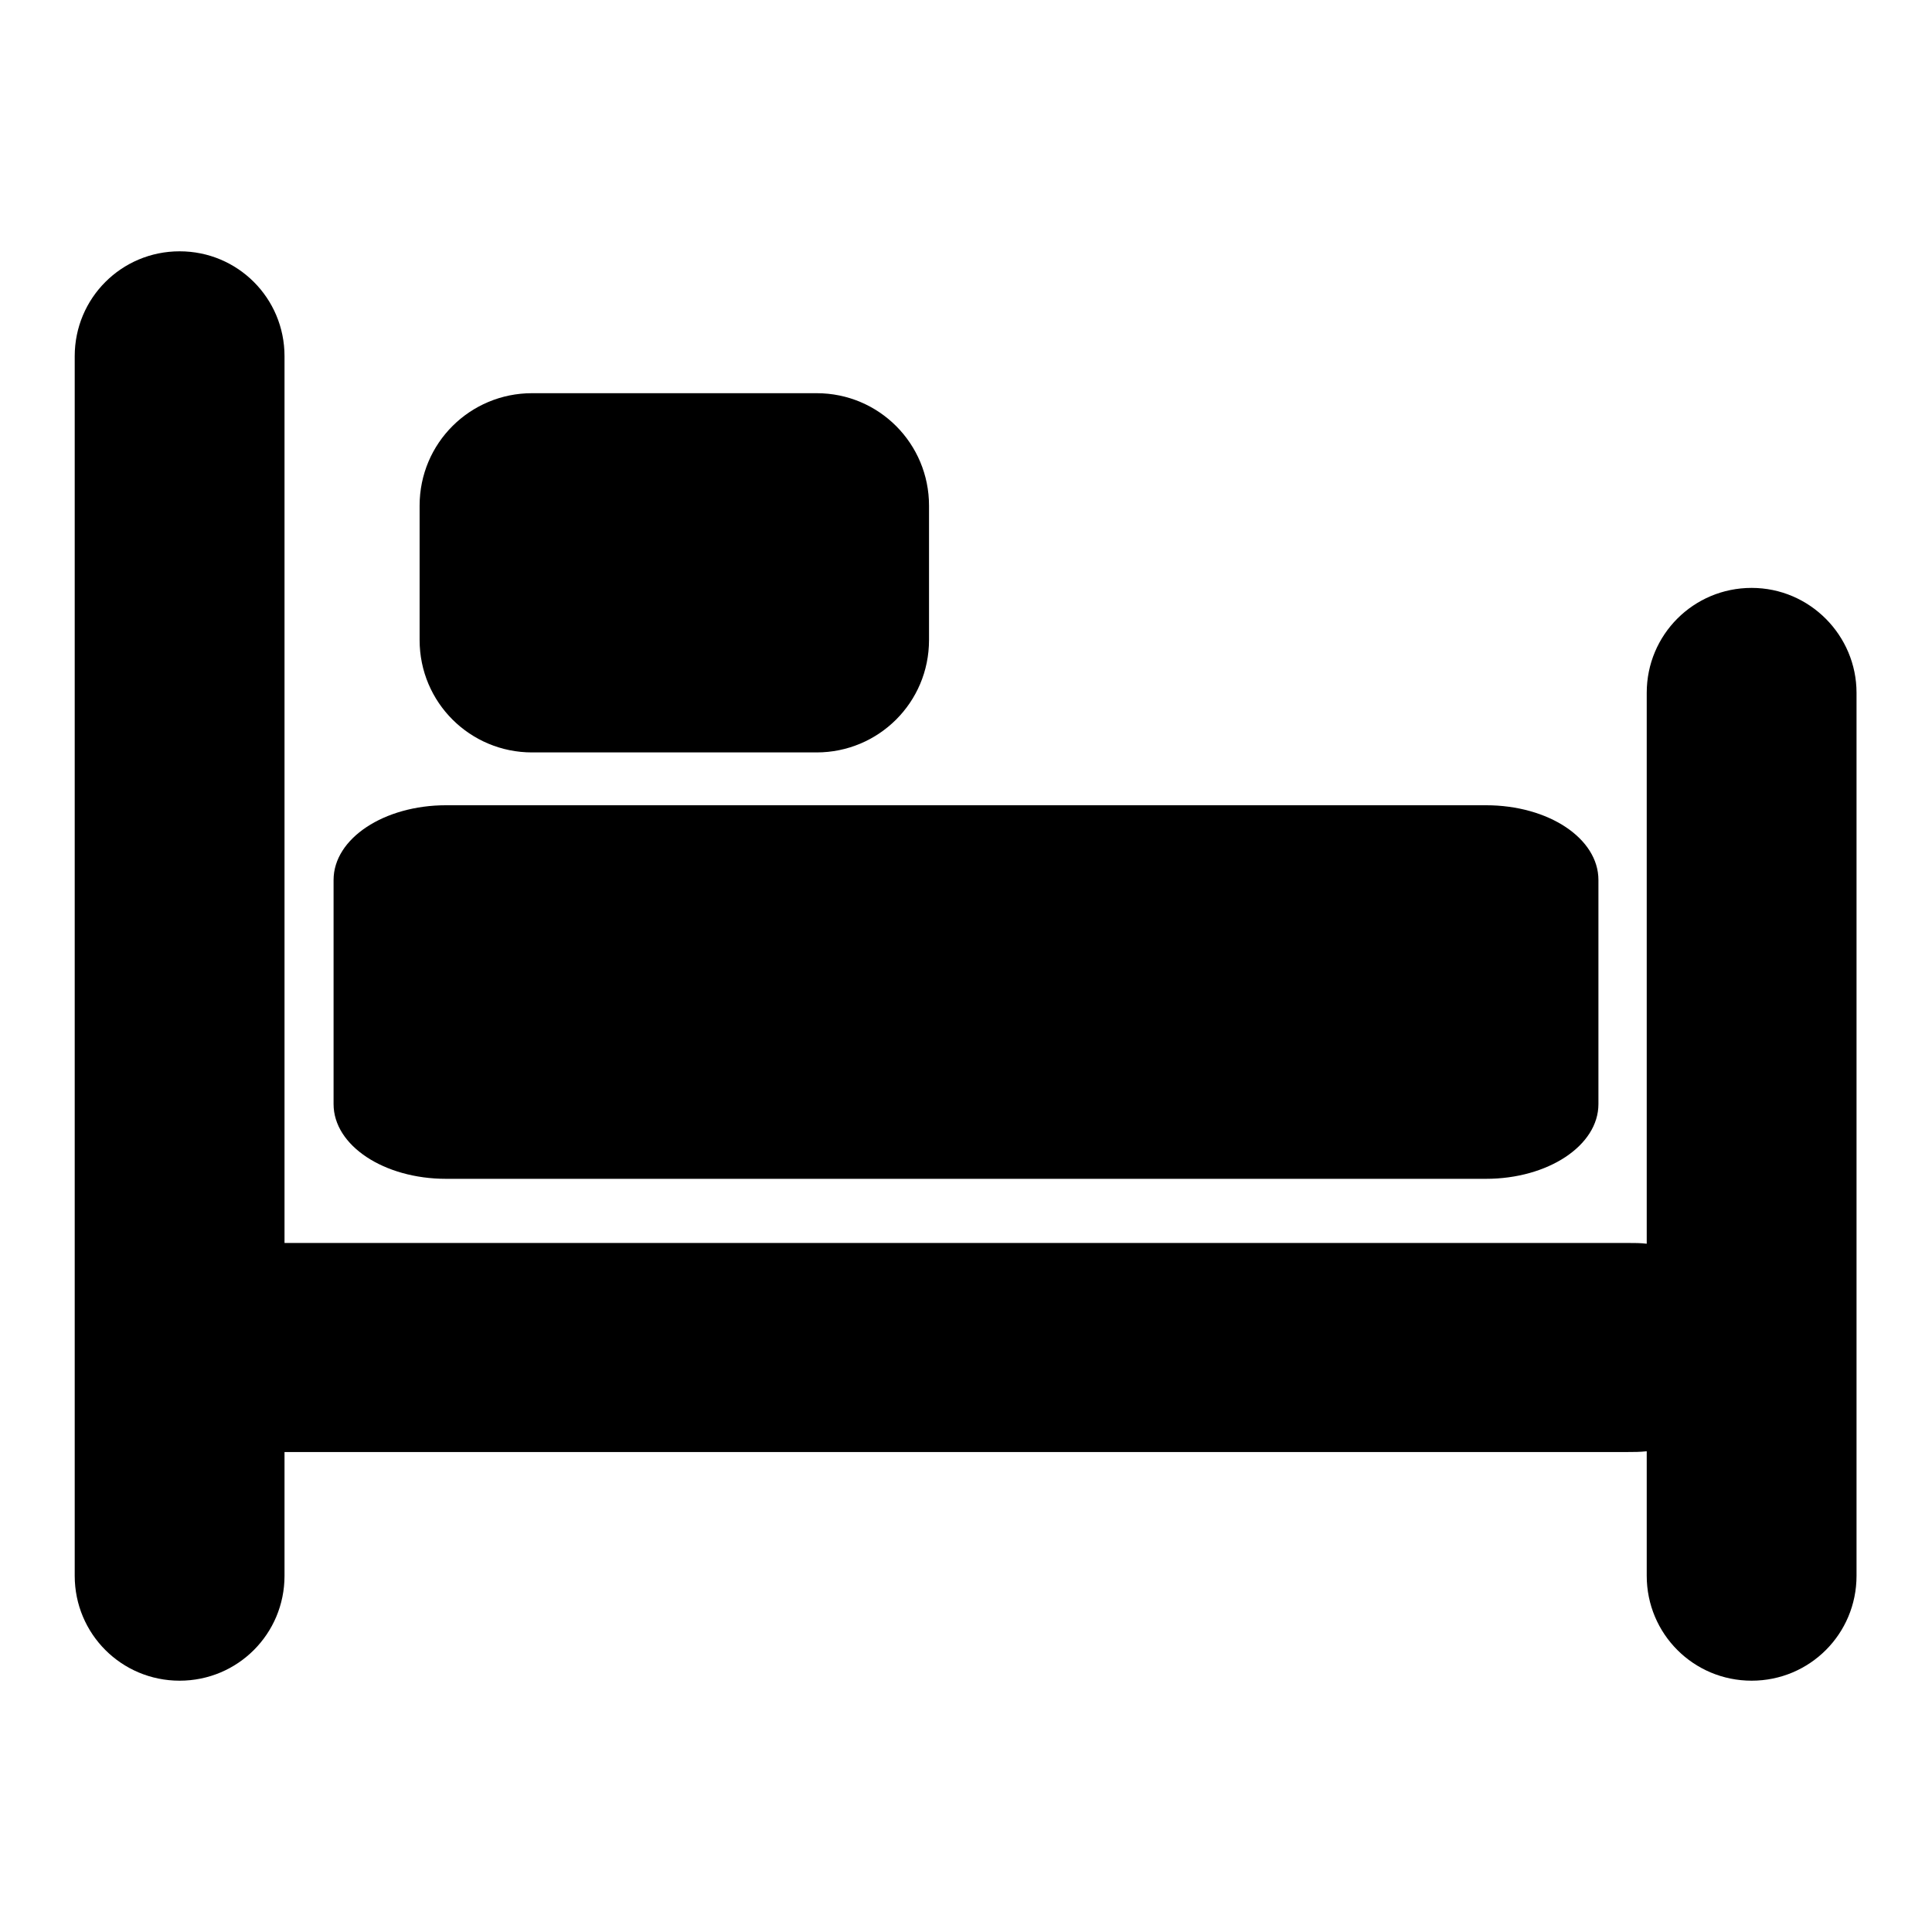
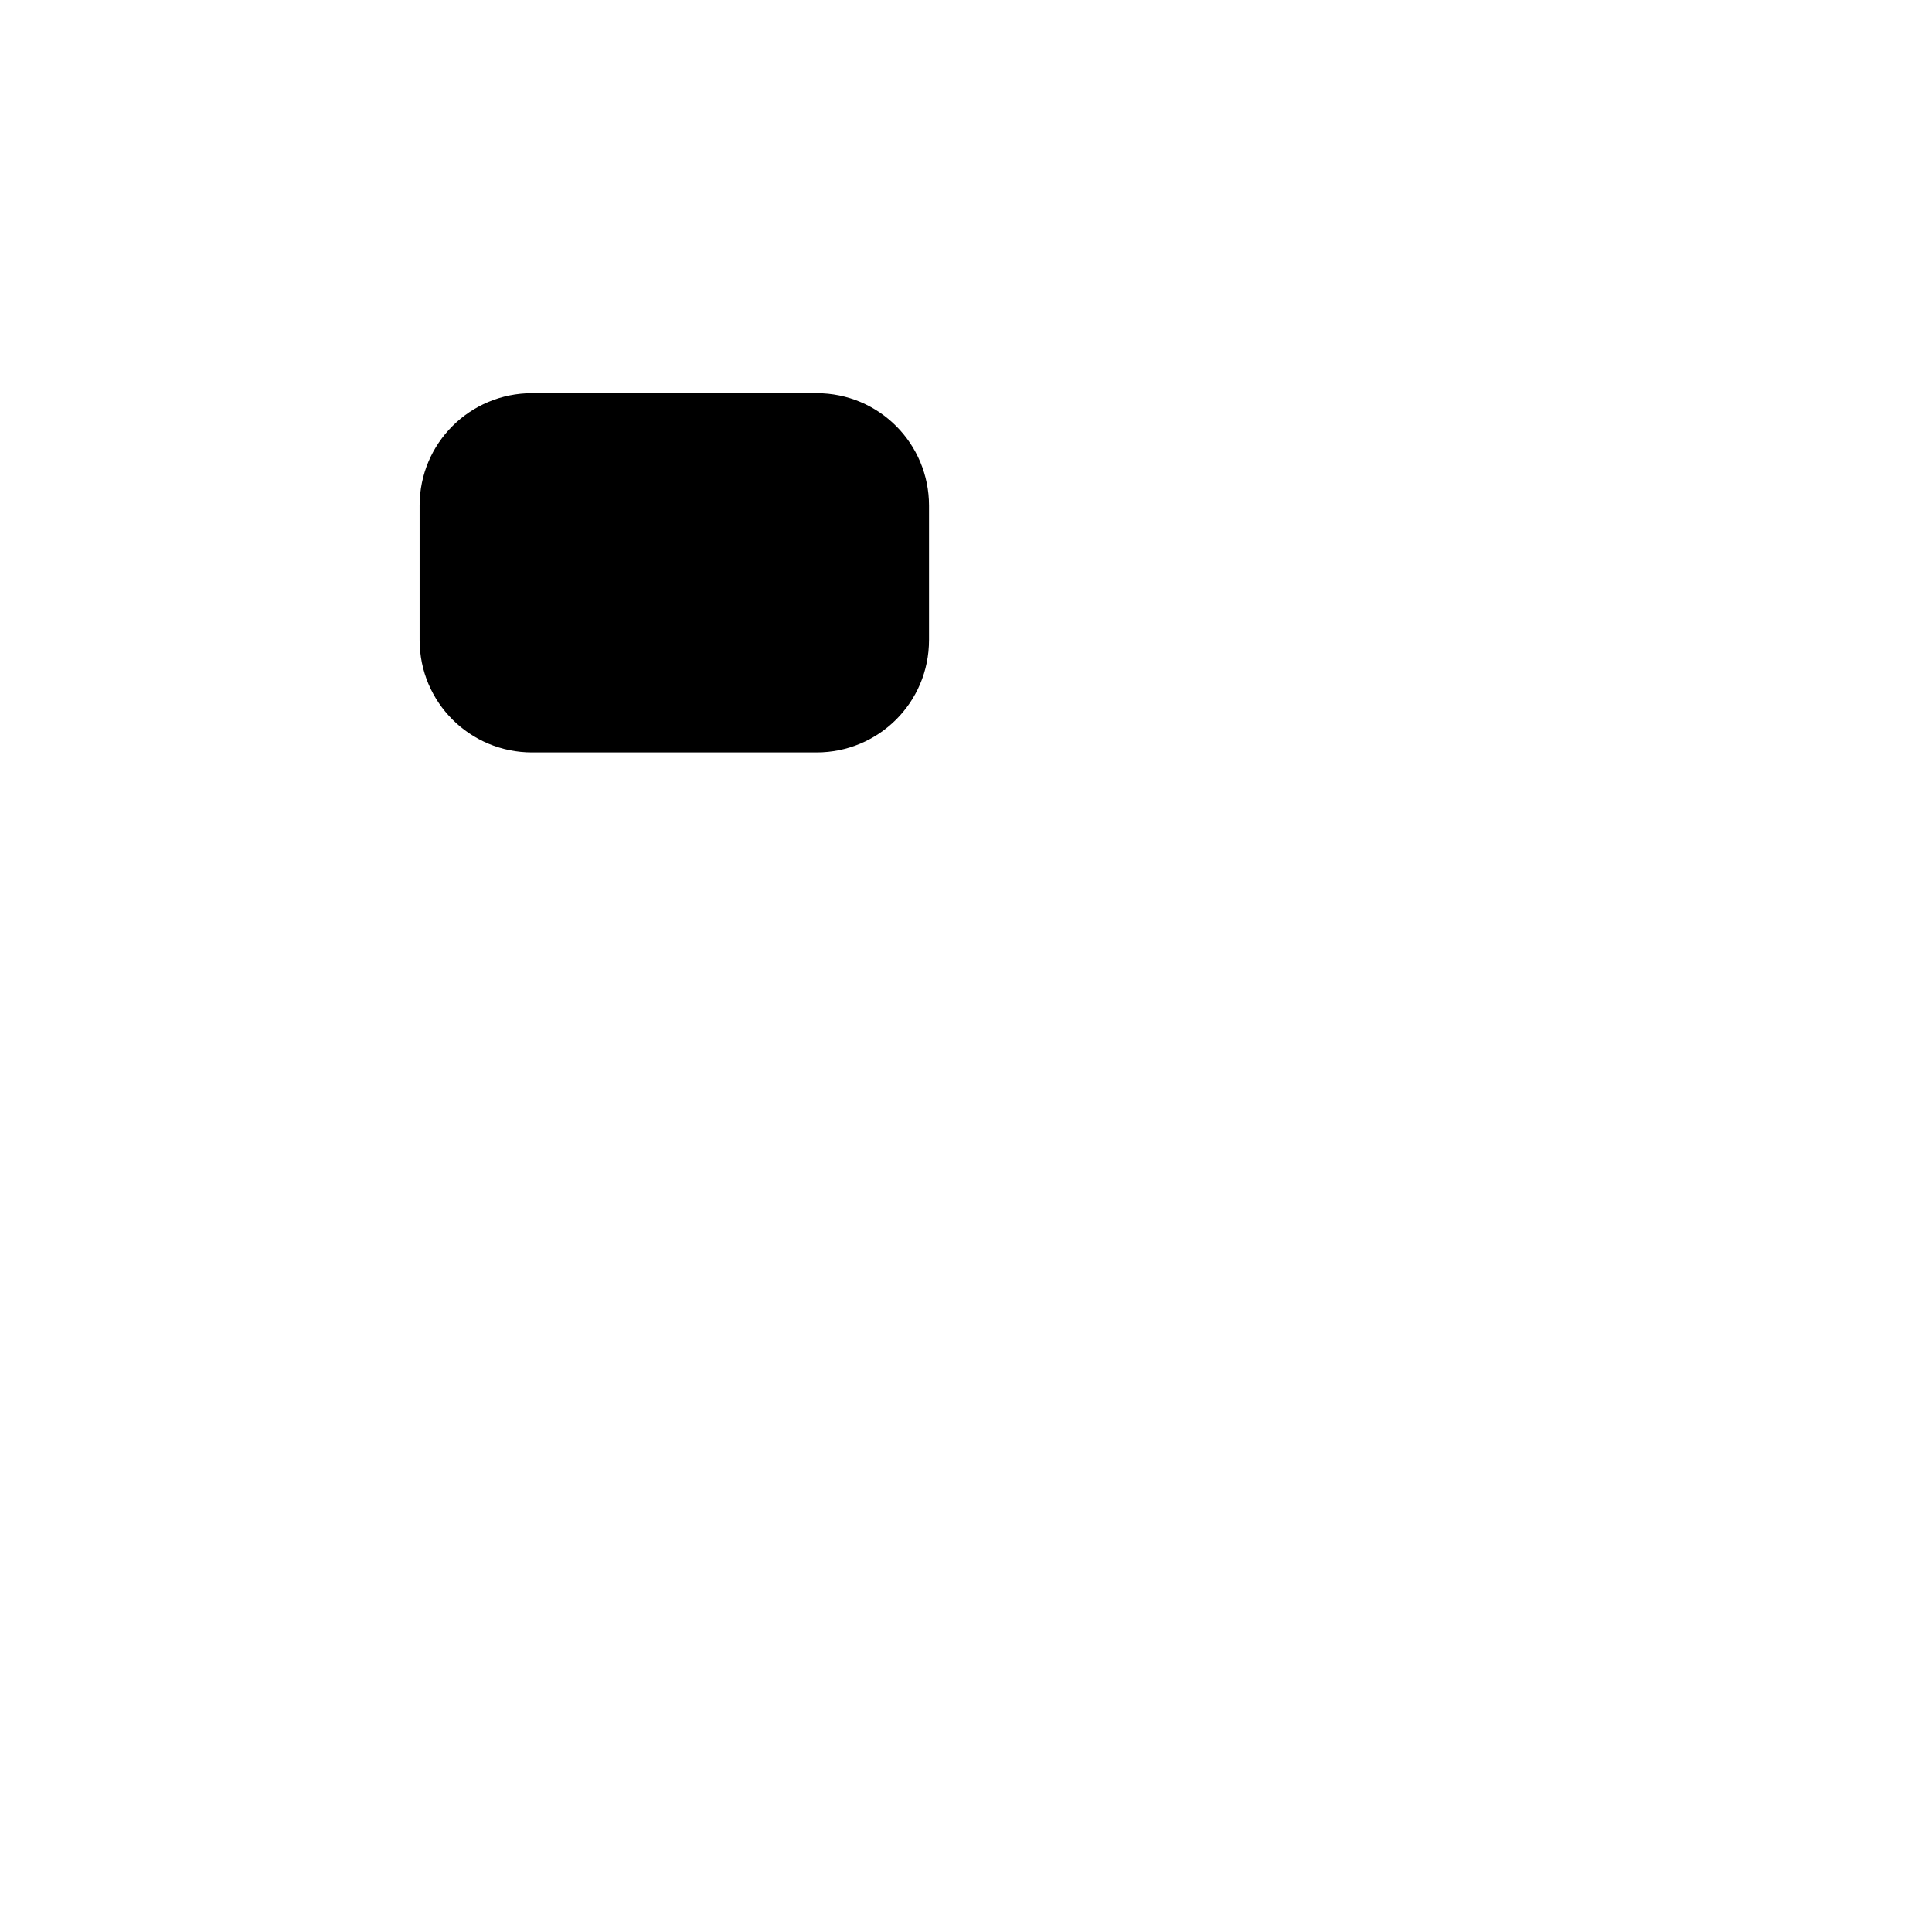
<svg xmlns="http://www.w3.org/2000/svg" version="1.1" x="0px" y="0px" viewBox="0 0 256 256" enable-background="new 0 0 256 256" xml:space="preserve">
  <g>
    <g>
-       <path fill="#000000" d="M232.1,77.9c-7.7,0-13.9,6.2-13.9,13.9v73c-0.8-0.1-1.6-0.1-2.5-0.1H38.7l-1,0V47.2c0-7.7-6.2-13.9-13.9-13.9c-7.7,0-13.9,6.2-13.9,13.9v161.6c0,7.7,6.2,13.9,13.9,13.9c7.7,0,13.9-6.2,13.9-13.9v-16.4l1,0h177c0.8,0,1.6,0,2.5-0.1v16.5c0,7.7,6.2,13.9,13.9,13.9c7.7,0,13.9-6.2,13.9-13.9v-117C246,84.2,239.8,77.9,232.1,77.9z" />
-       <path fill="#000000" d="M44.2,116.6v29.7c0,5.5,6.7,9.9,14.9,9.9h137.8c8.2,0,14.9-4.4,14.9-9.9v-29.7c0-5.5-6.6-9.9-14.9-9.9H59.1C50.9,106.7,44.2,111.1,44.2,116.6z" />
      <path fill="#000000" d="M70.5,99.7h37.7c8.2,0,14.9-6.6,14.9-14.9V67c0-8.2-6.6-14.9-14.9-14.9H70.5c-8.2,0-14.9,6.6-14.9,14.9v17.8C55.6,93.1,62.3,99.7,70.5,99.7z" />
    </g>
  </g>
</svg>